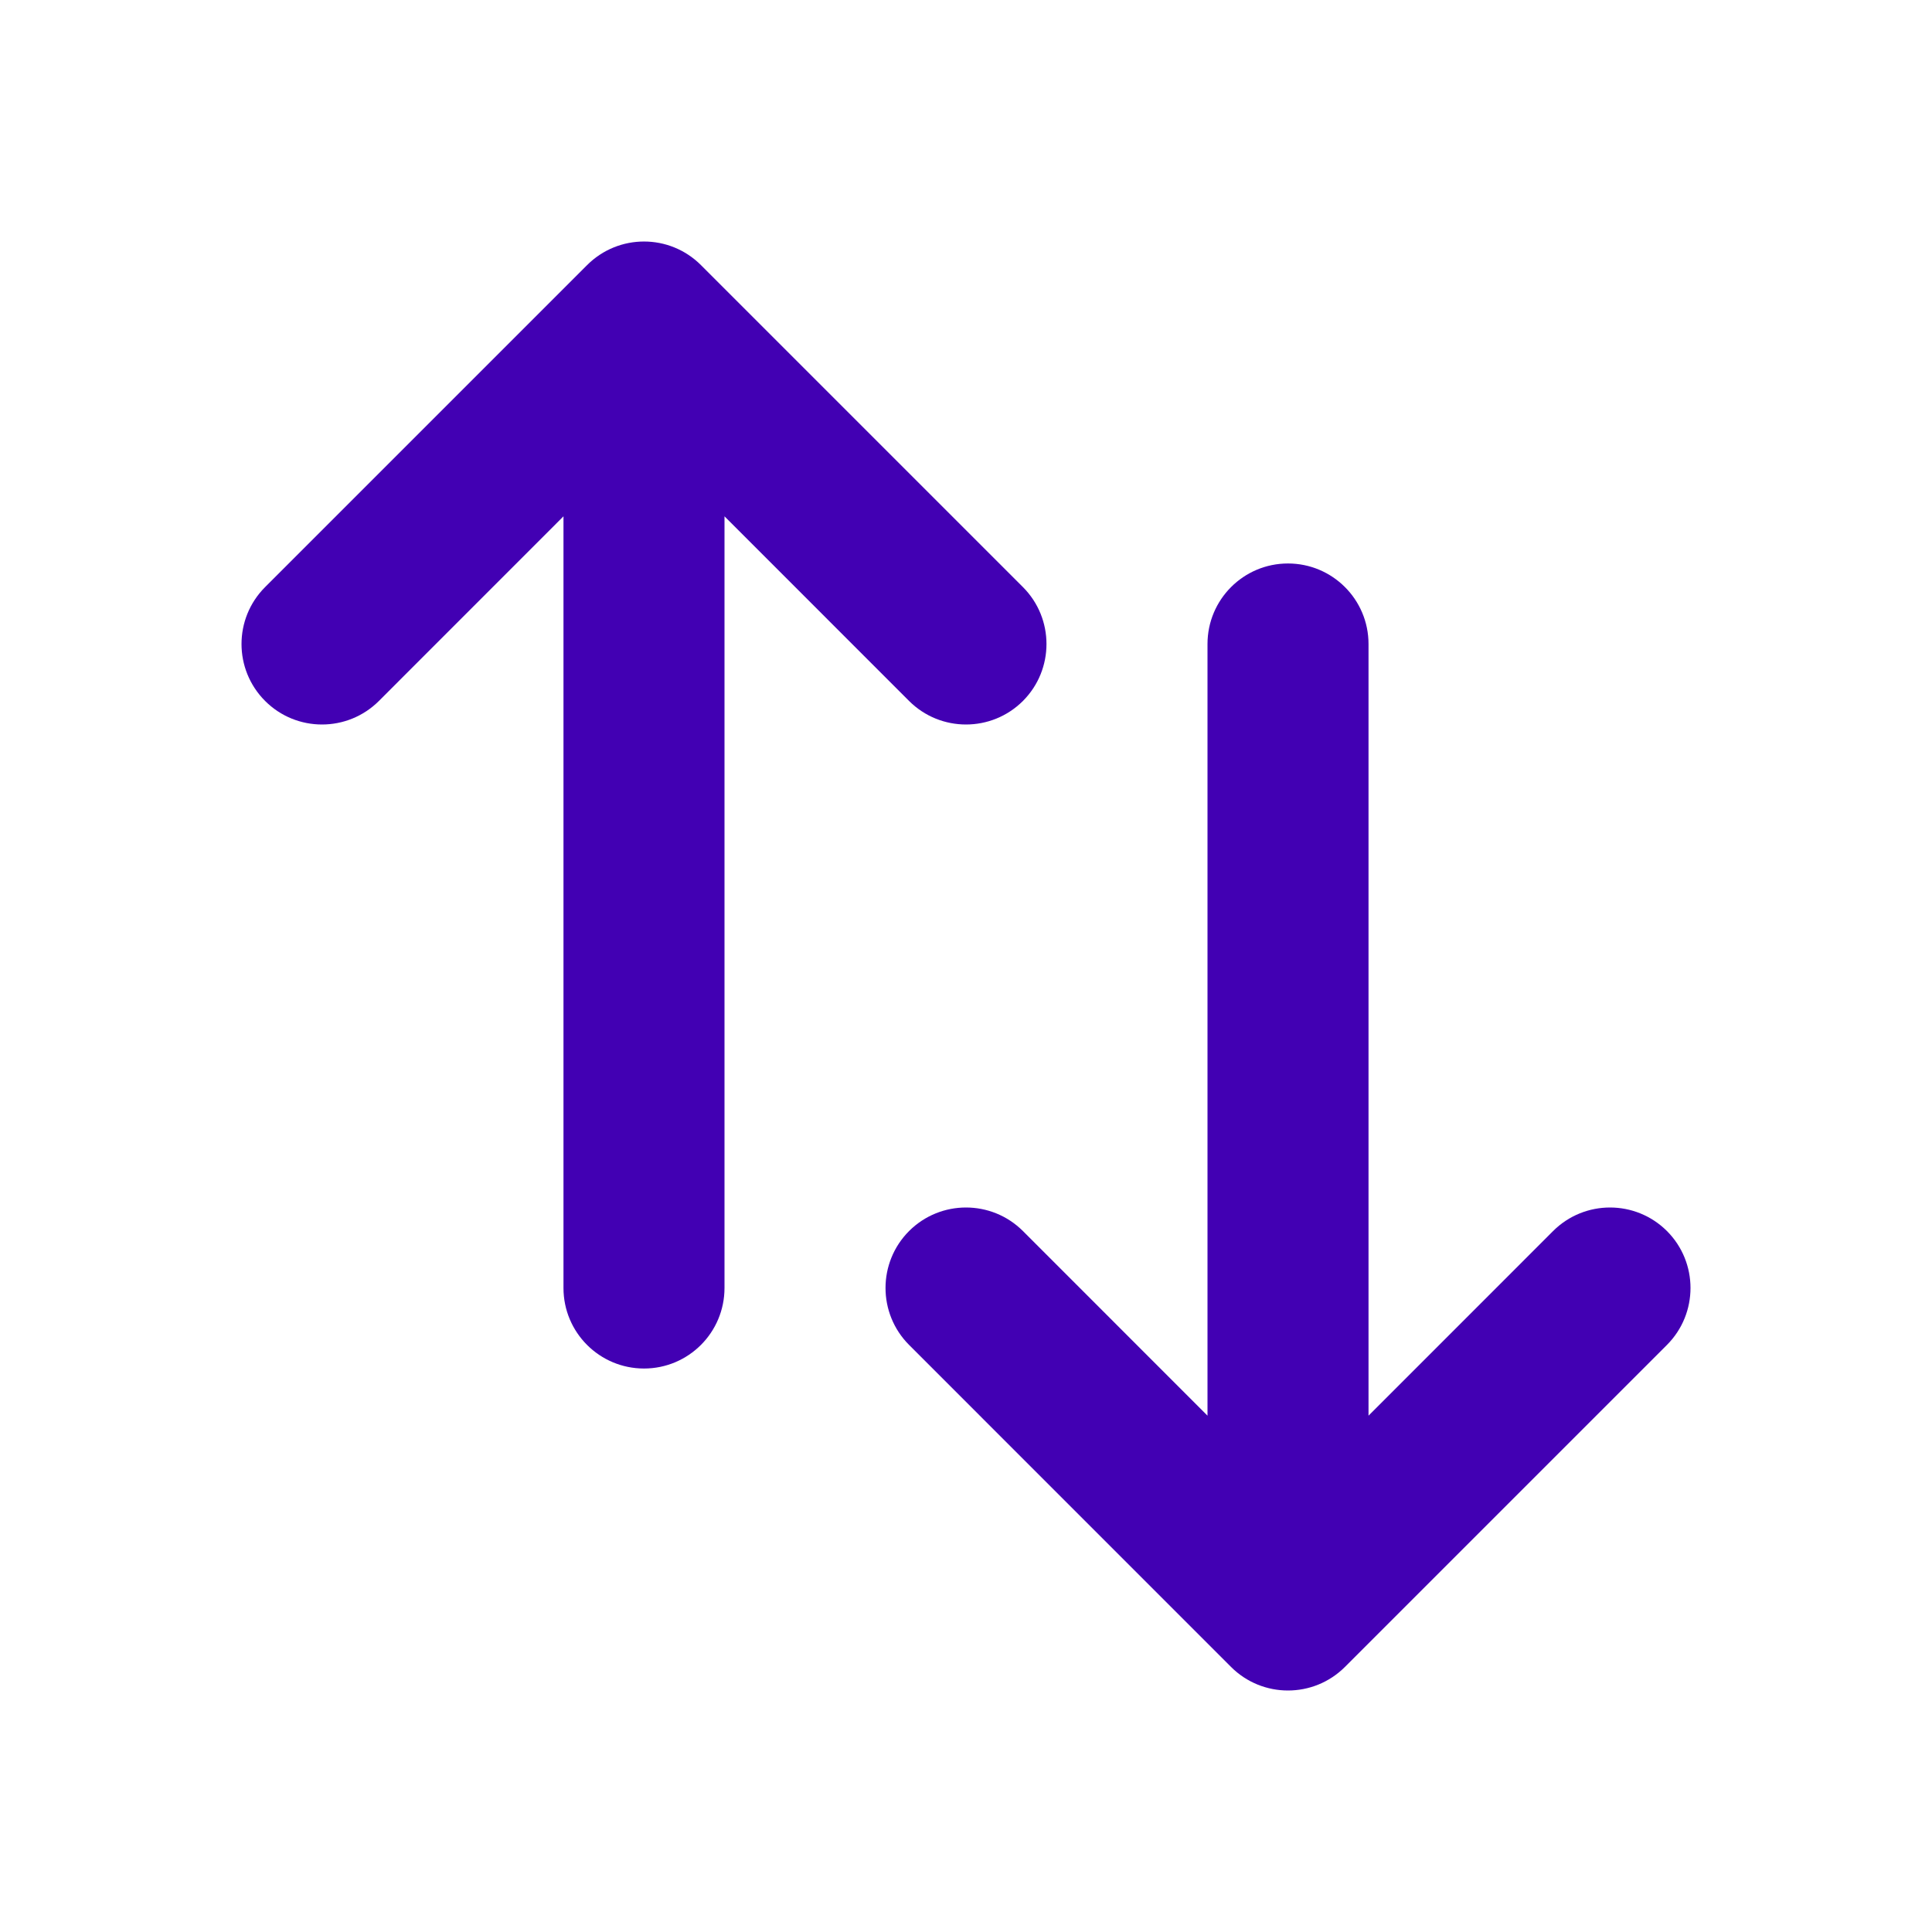
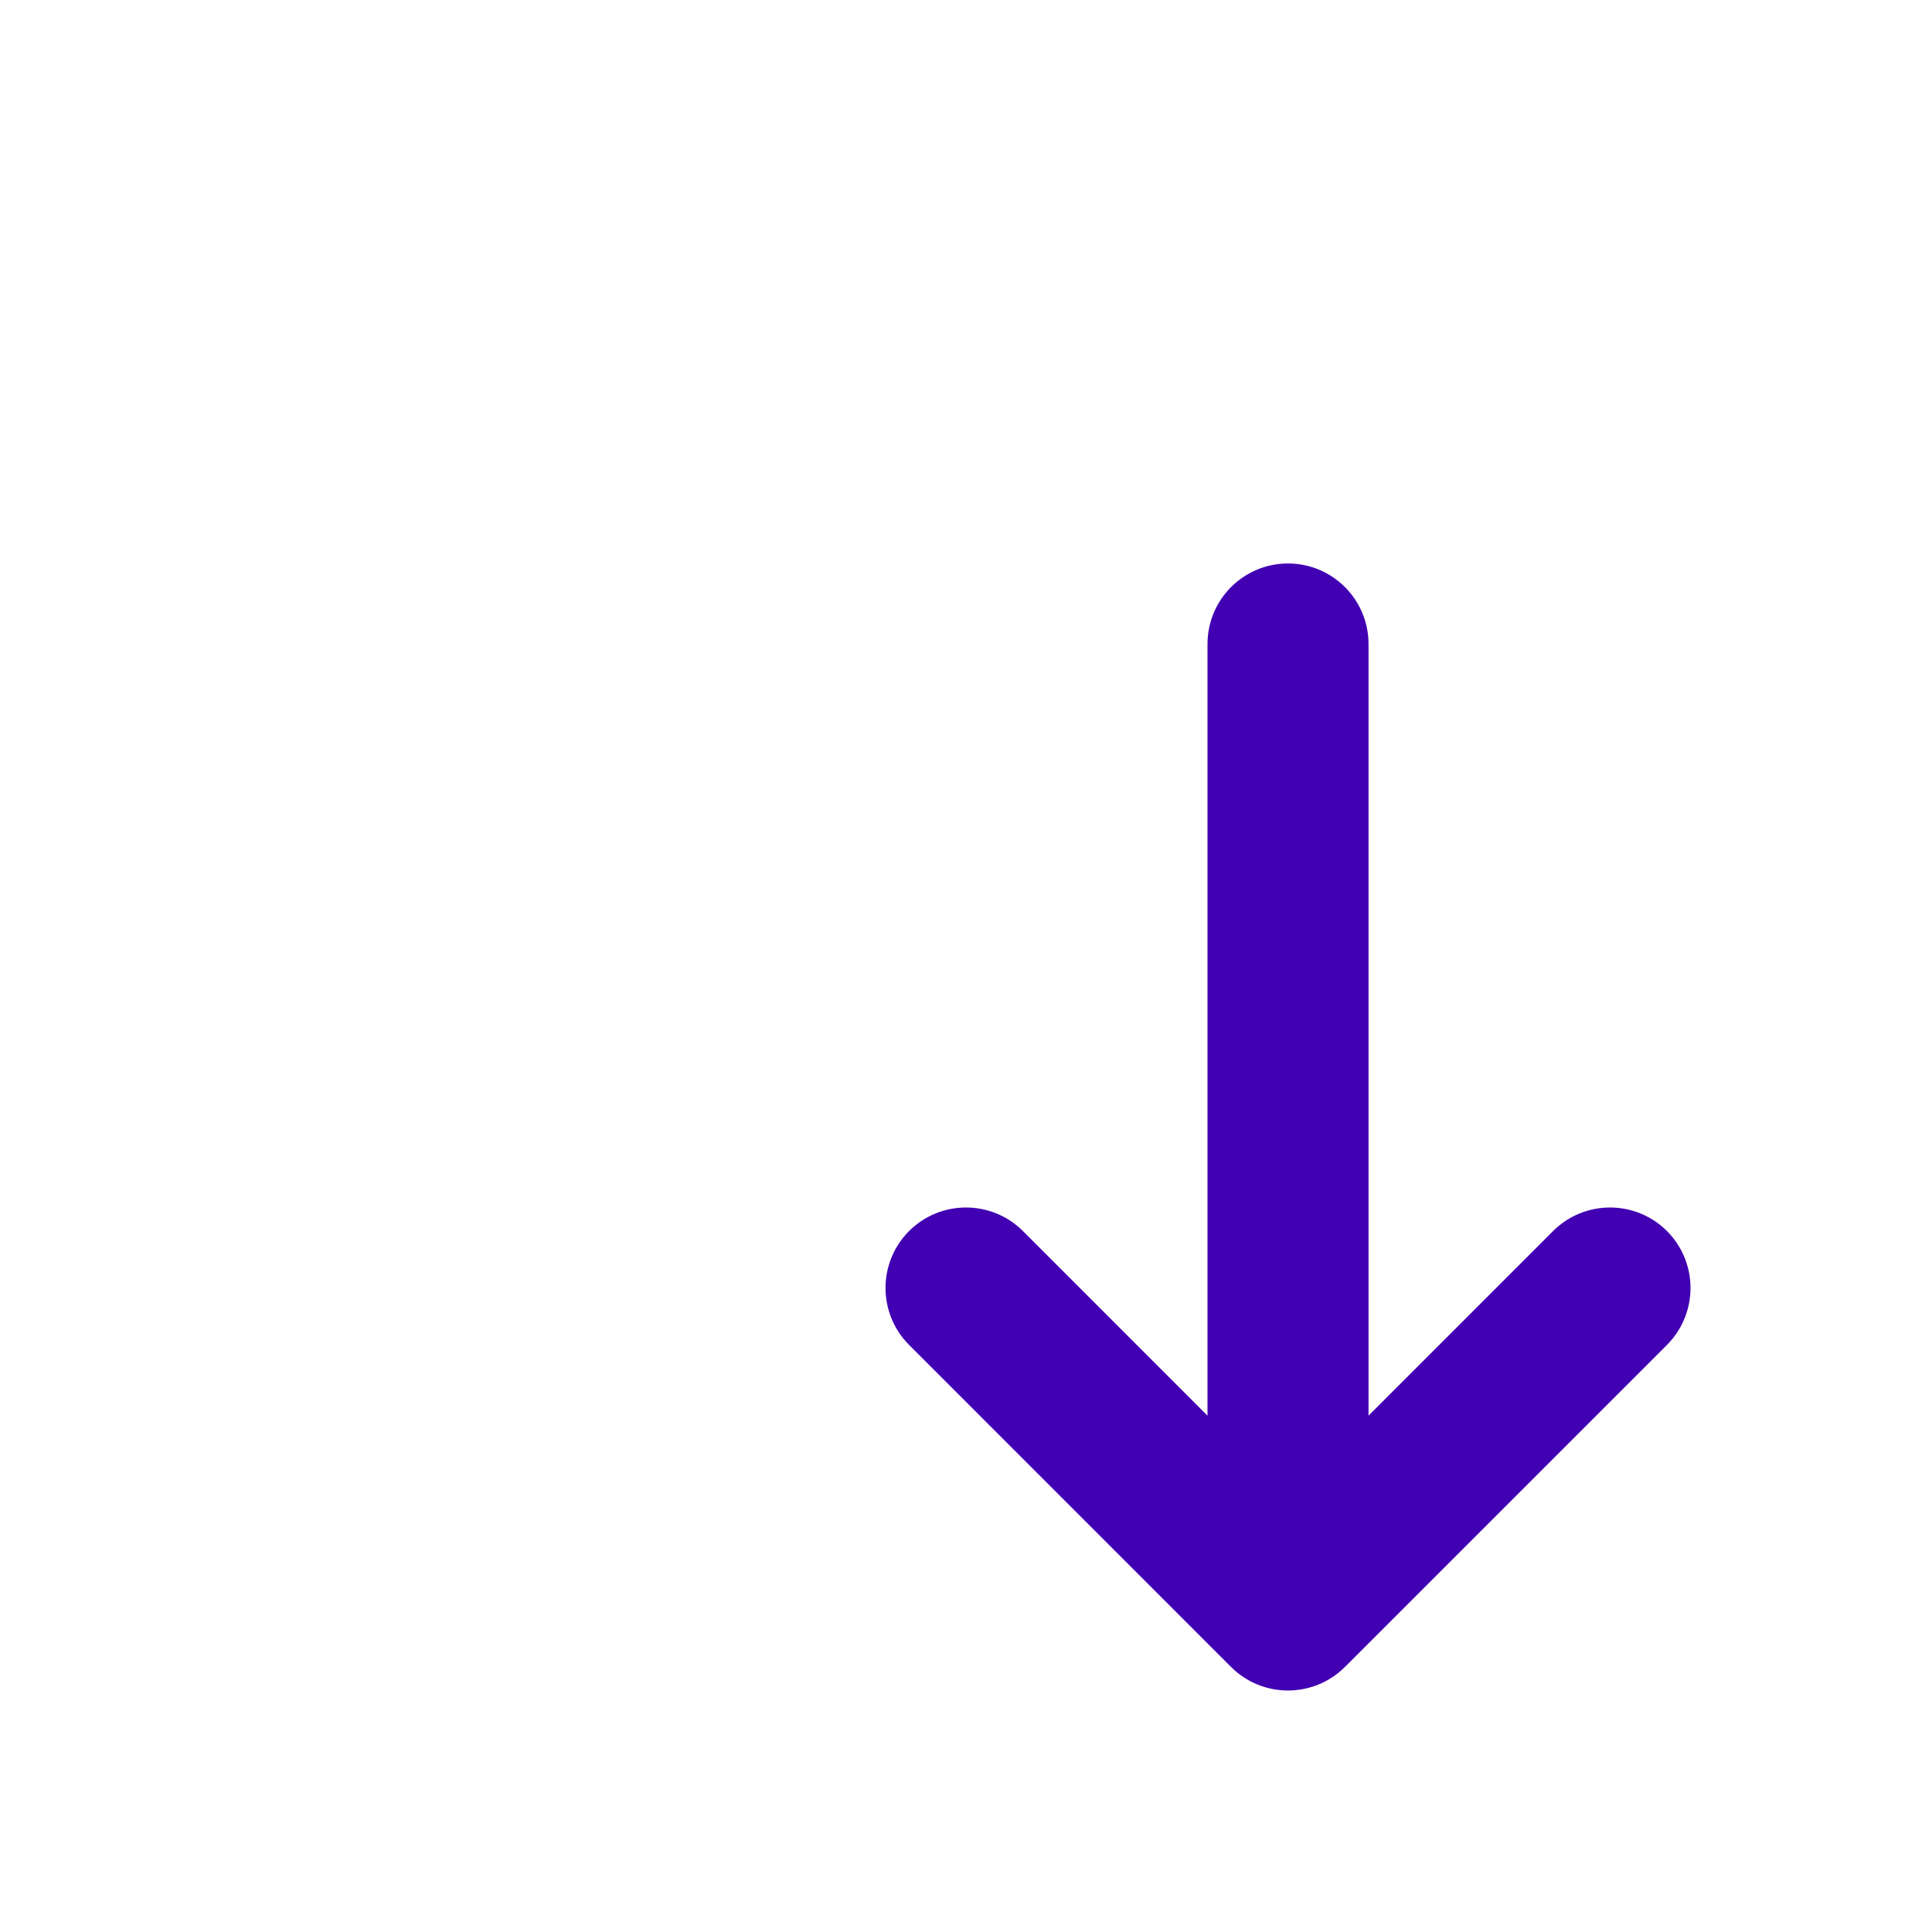
<svg xmlns="http://www.w3.org/2000/svg" width="32" height="32" viewBox="0 0 32 32" fill="none">
  <g id="Icons">
    <g id="Union">
-       <path d="M16.943 11.61C17.463 11.089 17.463 10.245 16.943 9.724L11.61 4.391C11.089 3.87 10.245 3.87 9.724 4.391L4.391 9.724C3.87 10.245 3.87 11.089 4.391 11.61C4.911 12.13 5.755 12.13 6.276 11.61L9.333 8.552V21.333C9.333 22.07 9.93 22.667 10.667 22.667C11.403 22.667 12 22.07 12 21.333L12 8.552L15.057 11.61C15.578 12.13 16.422 12.13 16.943 11.61Z" fill="#4200B3" />
-       <path d="M16.943 20.39C16.422 19.87 15.578 19.87 15.057 20.39C14.537 20.911 14.537 21.755 15.057 22.276L20.39 27.61C20.911 28.13 21.755 28.13 22.276 27.61L27.61 22.276C28.13 21.755 28.13 20.911 27.61 20.39C27.089 19.87 26.245 19.87 25.724 20.39L22.667 23.448L22.667 10.667C22.667 9.93 22.07 9.333 21.333 9.333C20.597 9.333 20 9.93 20 10.667L20 23.448L16.943 20.39Z" fill="#4200B3" />
+       <path d="M16.943 20.39C16.422 19.87 15.578 19.87 15.057 20.39C14.537 20.911 14.537 21.755 15.057 22.276L20.39 27.61C20.911 28.13 21.755 28.13 22.276 27.61L27.61 22.276C28.13 21.755 28.13 20.911 27.61 20.39C27.089 19.87 26.245 19.87 25.724 20.39L22.667 23.448L22.667 10.667C22.667 9.93 22.07 9.333 21.333 9.333C20.597 9.333 20 9.93 20 10.667L20 23.448Z" fill="#4200B3" />
    </g>
  </g>
</svg>